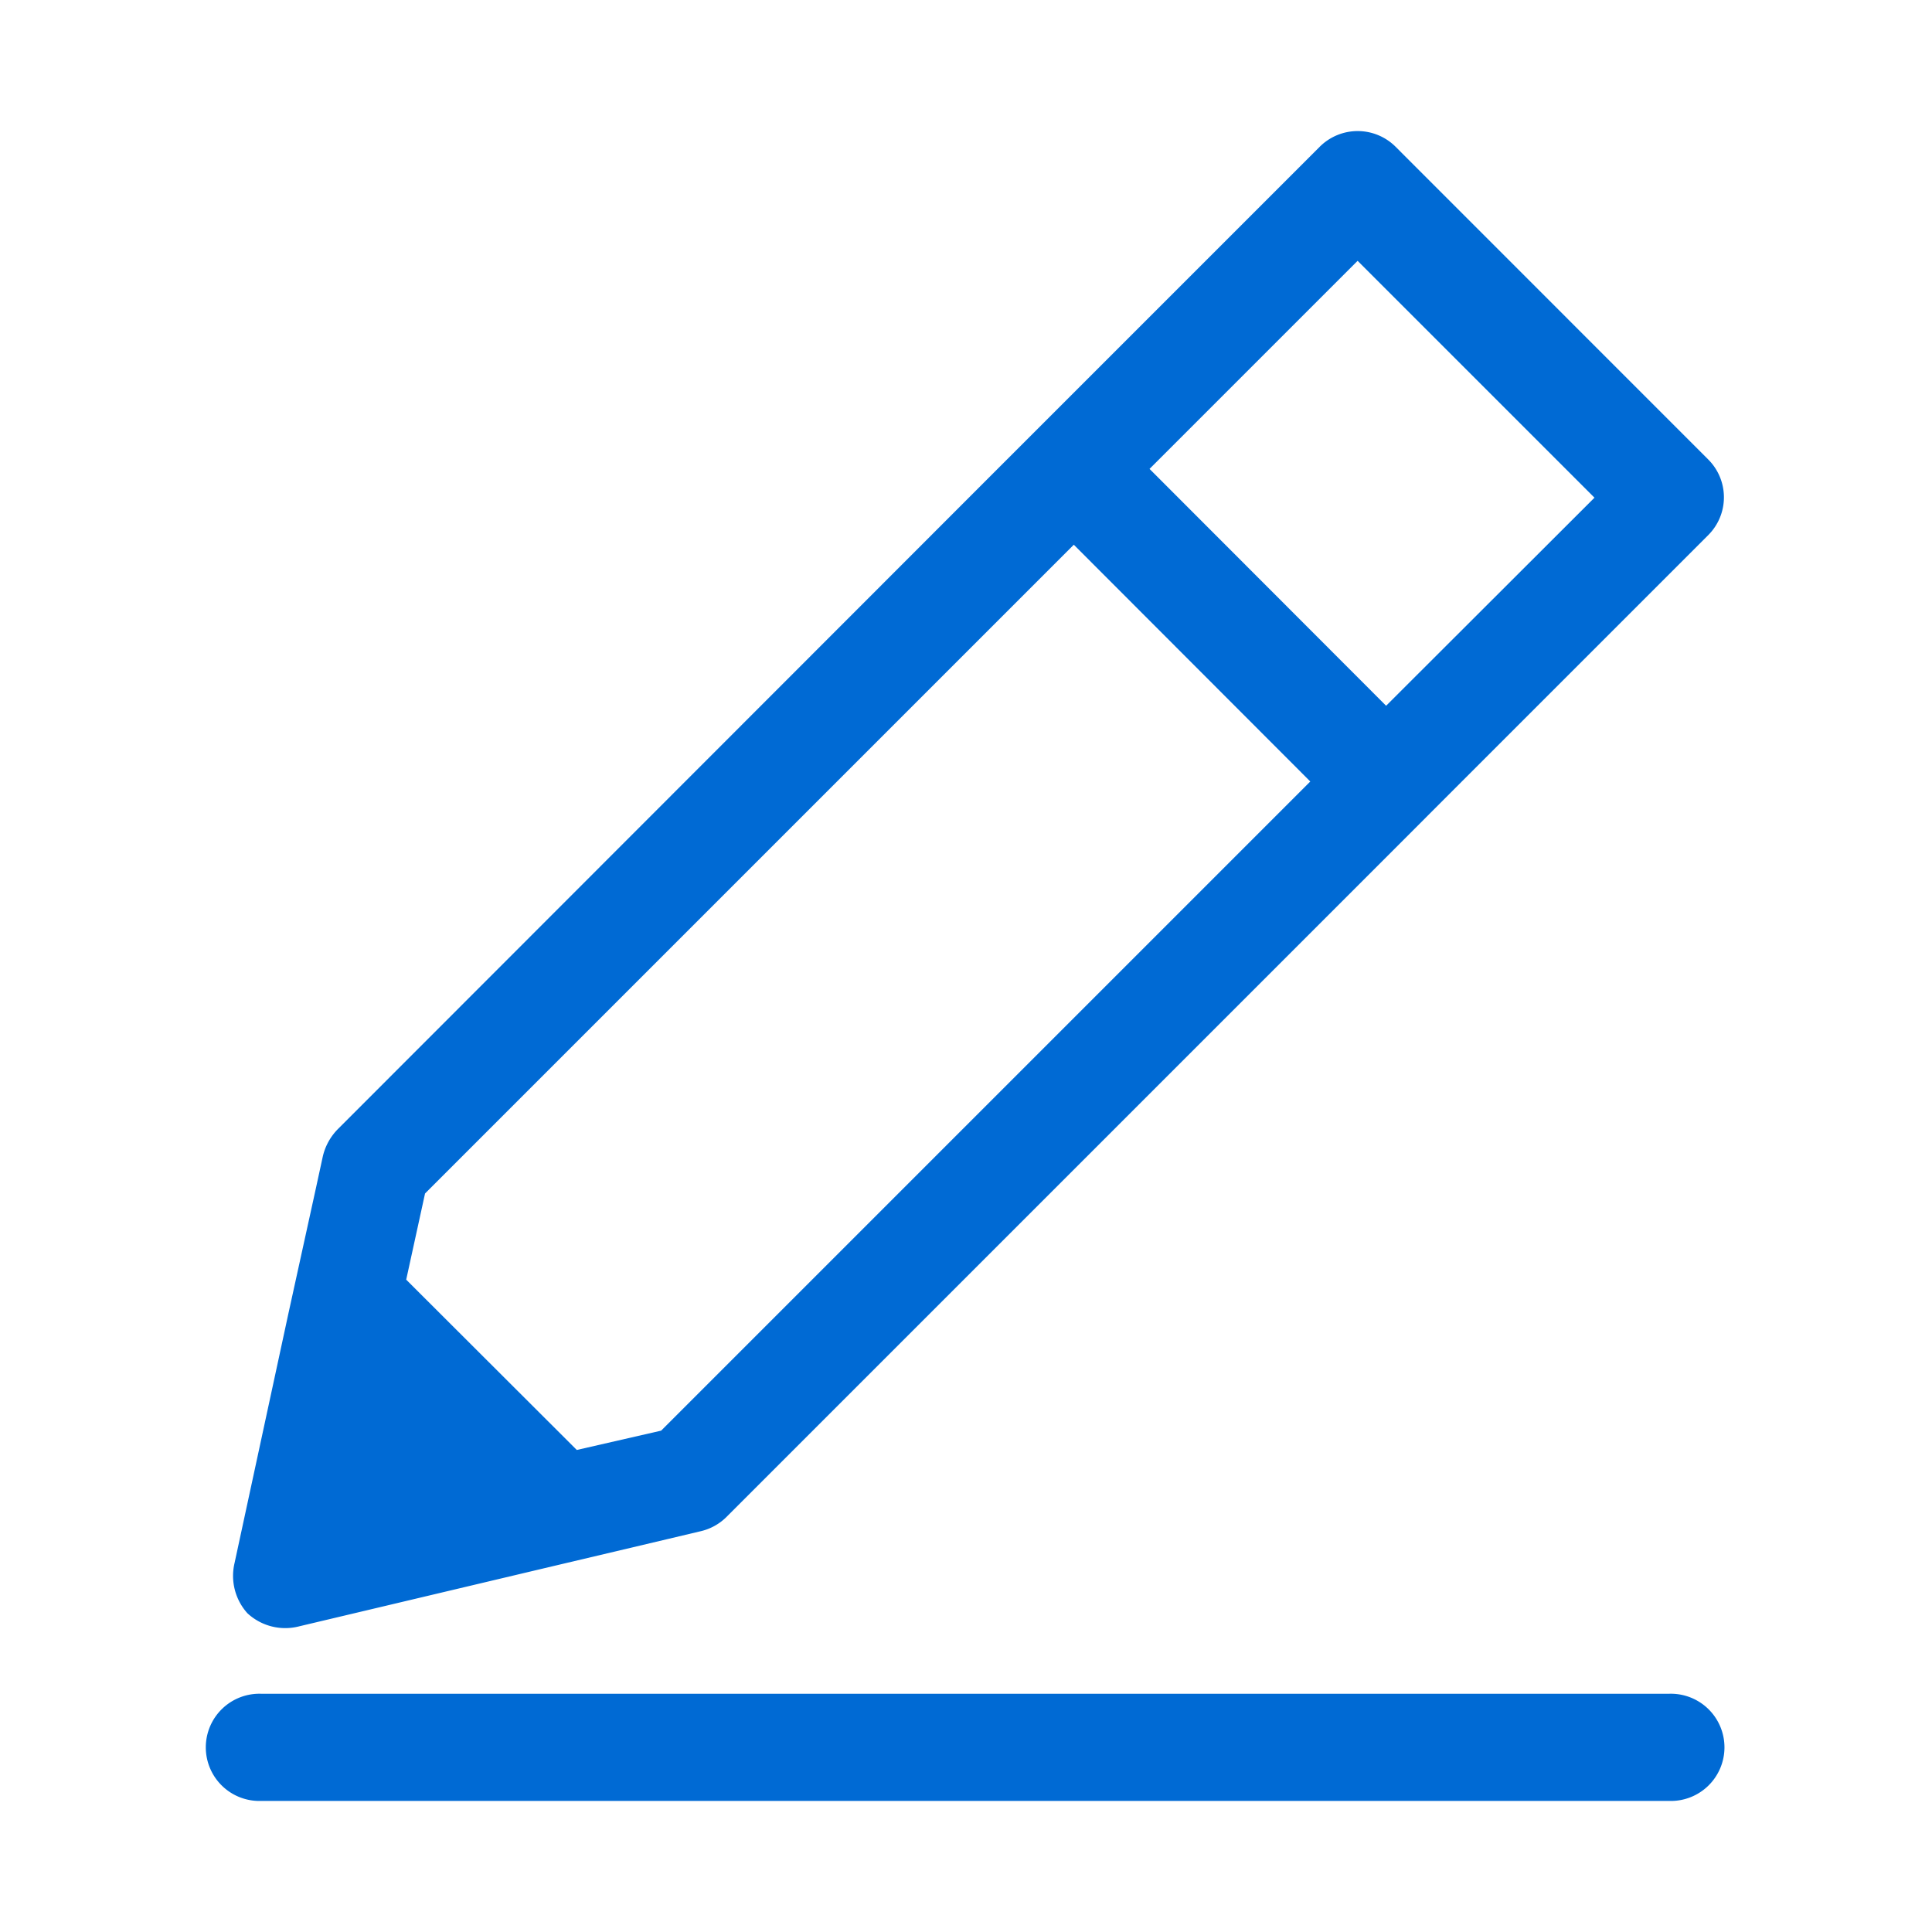
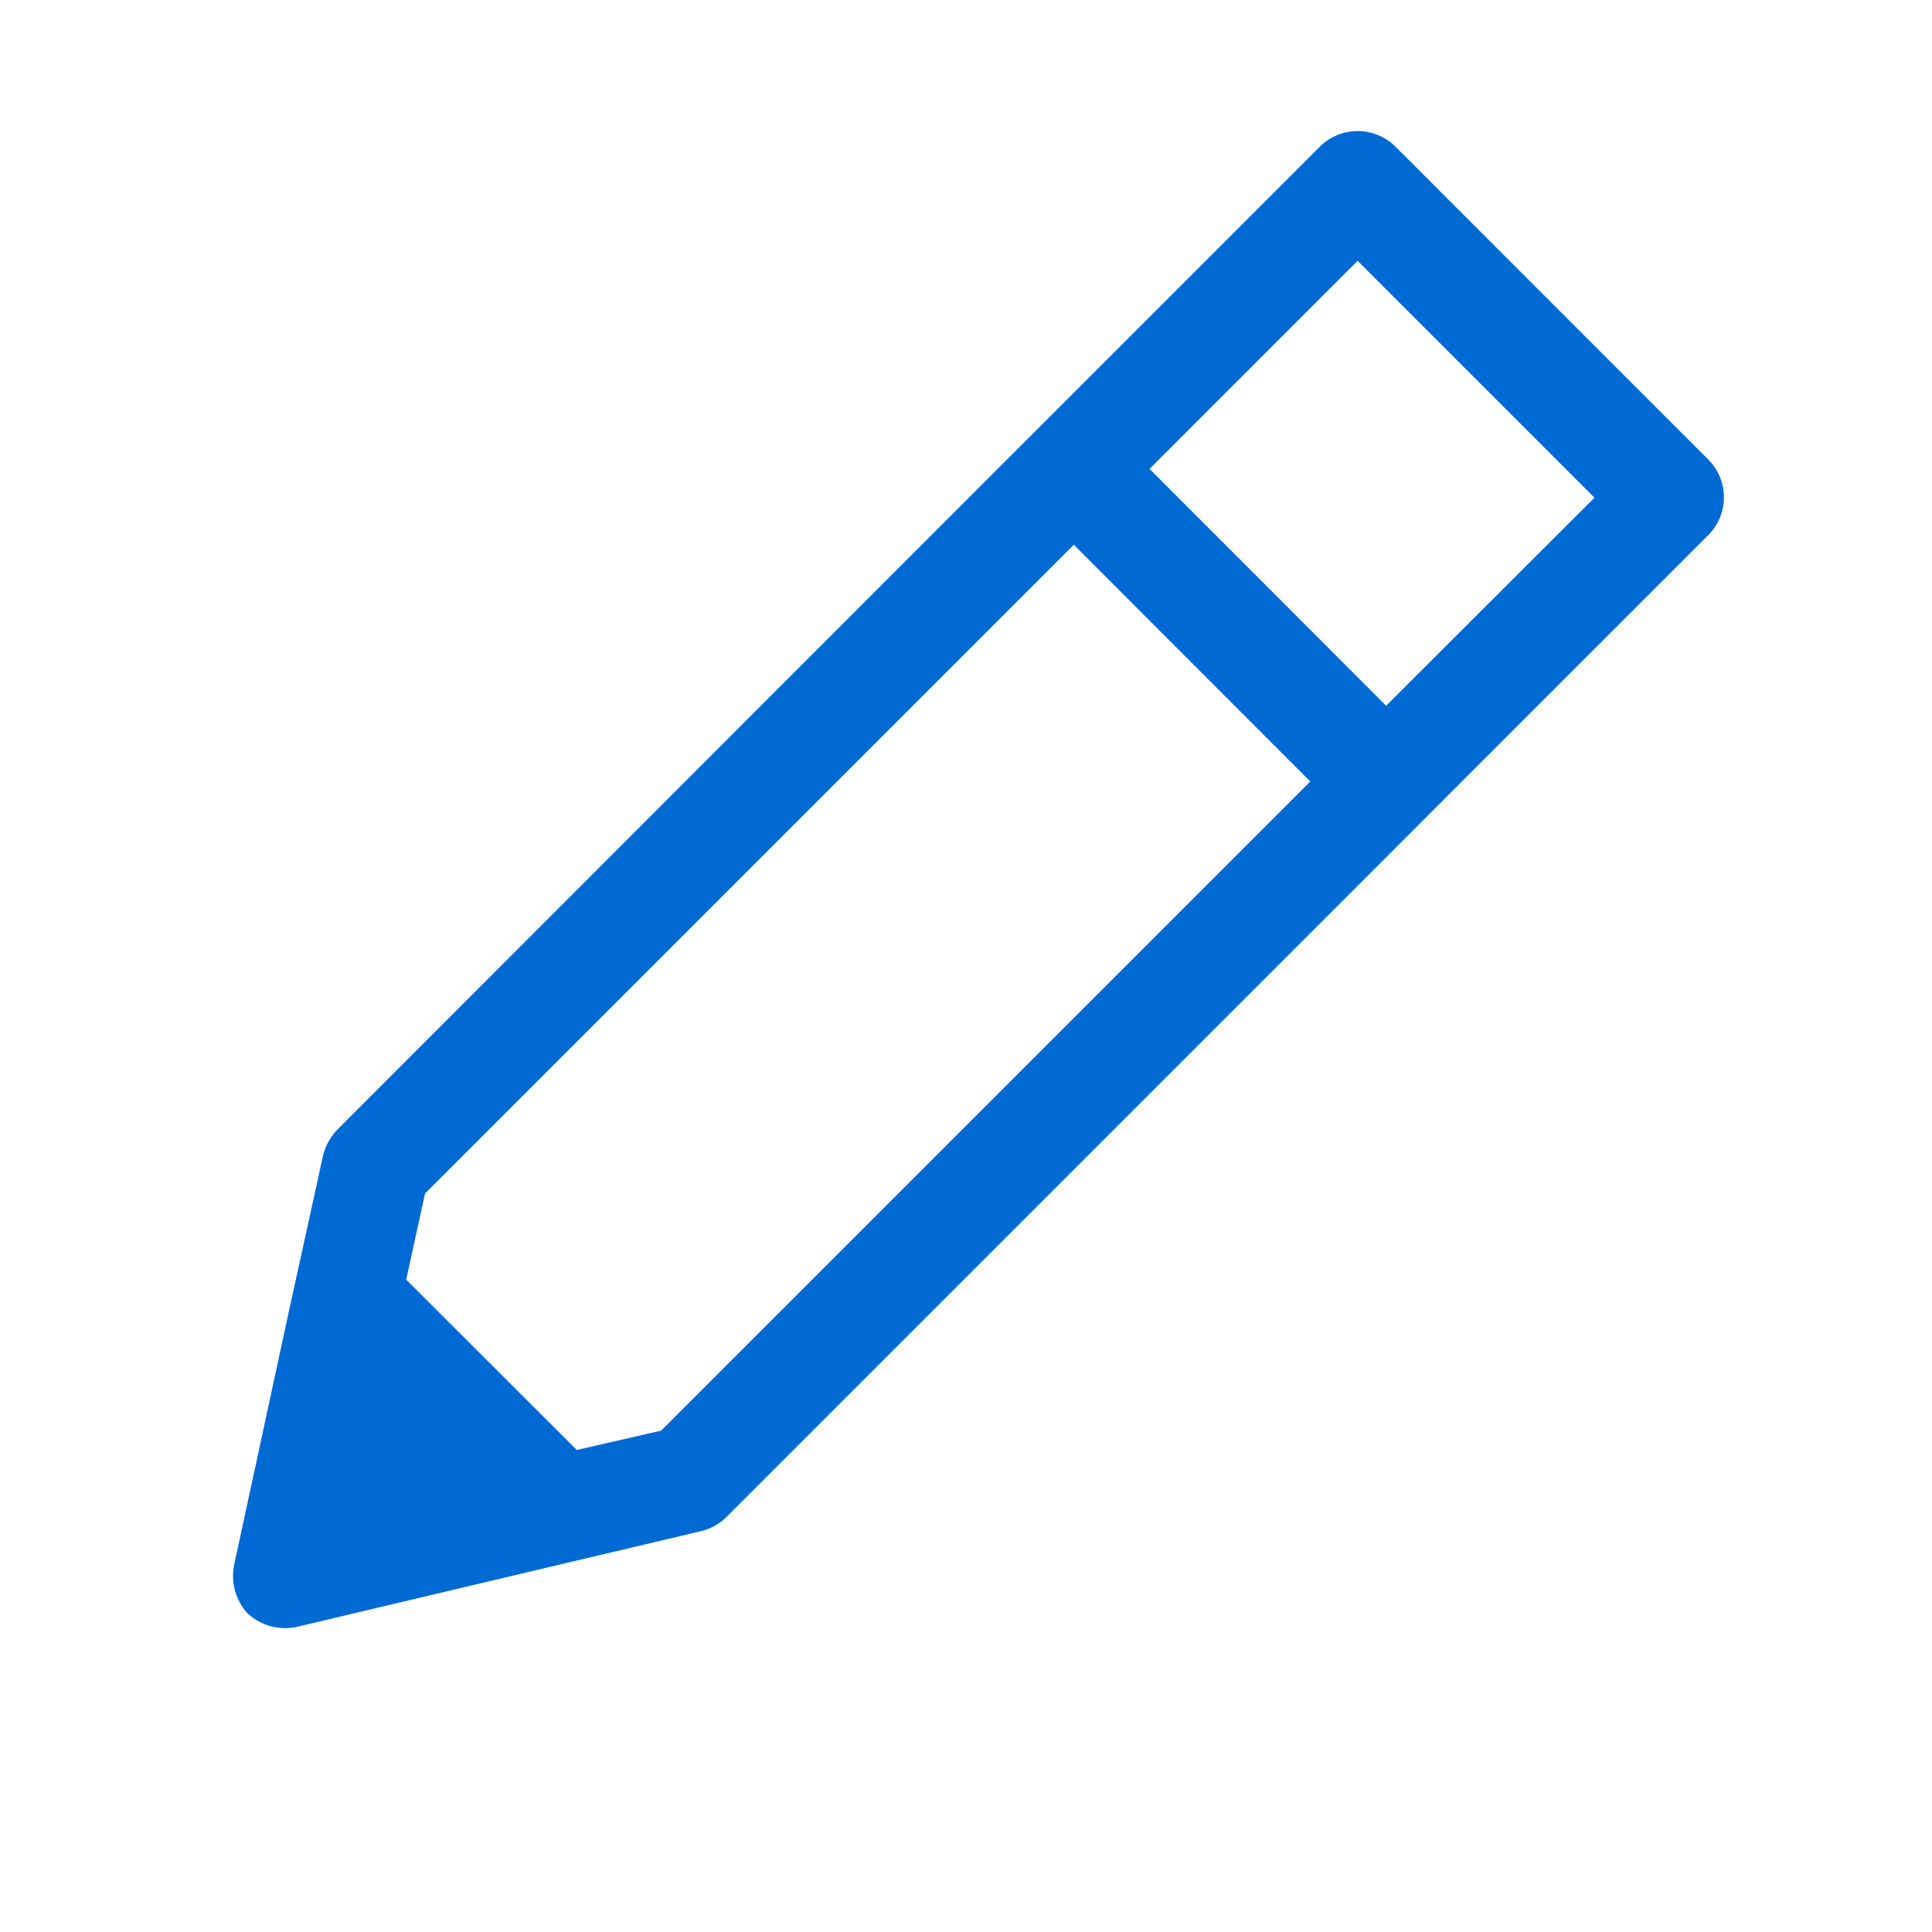
<svg xmlns="http://www.w3.org/2000/svg" id="レイヤー_1" data-name="レイヤー 1" viewBox="0 0 200 200" fill="#006AD4">
-   <path d="M172.73,186.43H27.09a5.55,5.55,0,1,1,0-11.09H172.73a5.55,5.55,0,1,1,0,11.09Z" />
  <path d="M176.83,47.56,144.47,15.19a5.56,5.56,0,0,0-7.85,0l-25.5,25.5-7.85,7.85L35,116.86a5.94,5.94,0,0,0-1.58,2.84l-.73,3.36L29.85,136l-5.57,25.81A5.78,5.78,0,0,0,25.61,167l0,0A5.75,5.75,0,0,0,31,168.35l25.31-6,12.69-3,3.54-.84a5.57,5.57,0,0,0,2.67-1.48l68.32-68.32,7.84-7.85,25.5-25.5A5.53,5.53,0,0,0,176.83,47.56ZM68.44,148.1l-8.73,2L42.05,132.47,44,123.55l67.16-67.16L135.64,80.9ZM119,48.54,140.54,27l24.52,24.52L143.49,73.06Z" />
</svg>